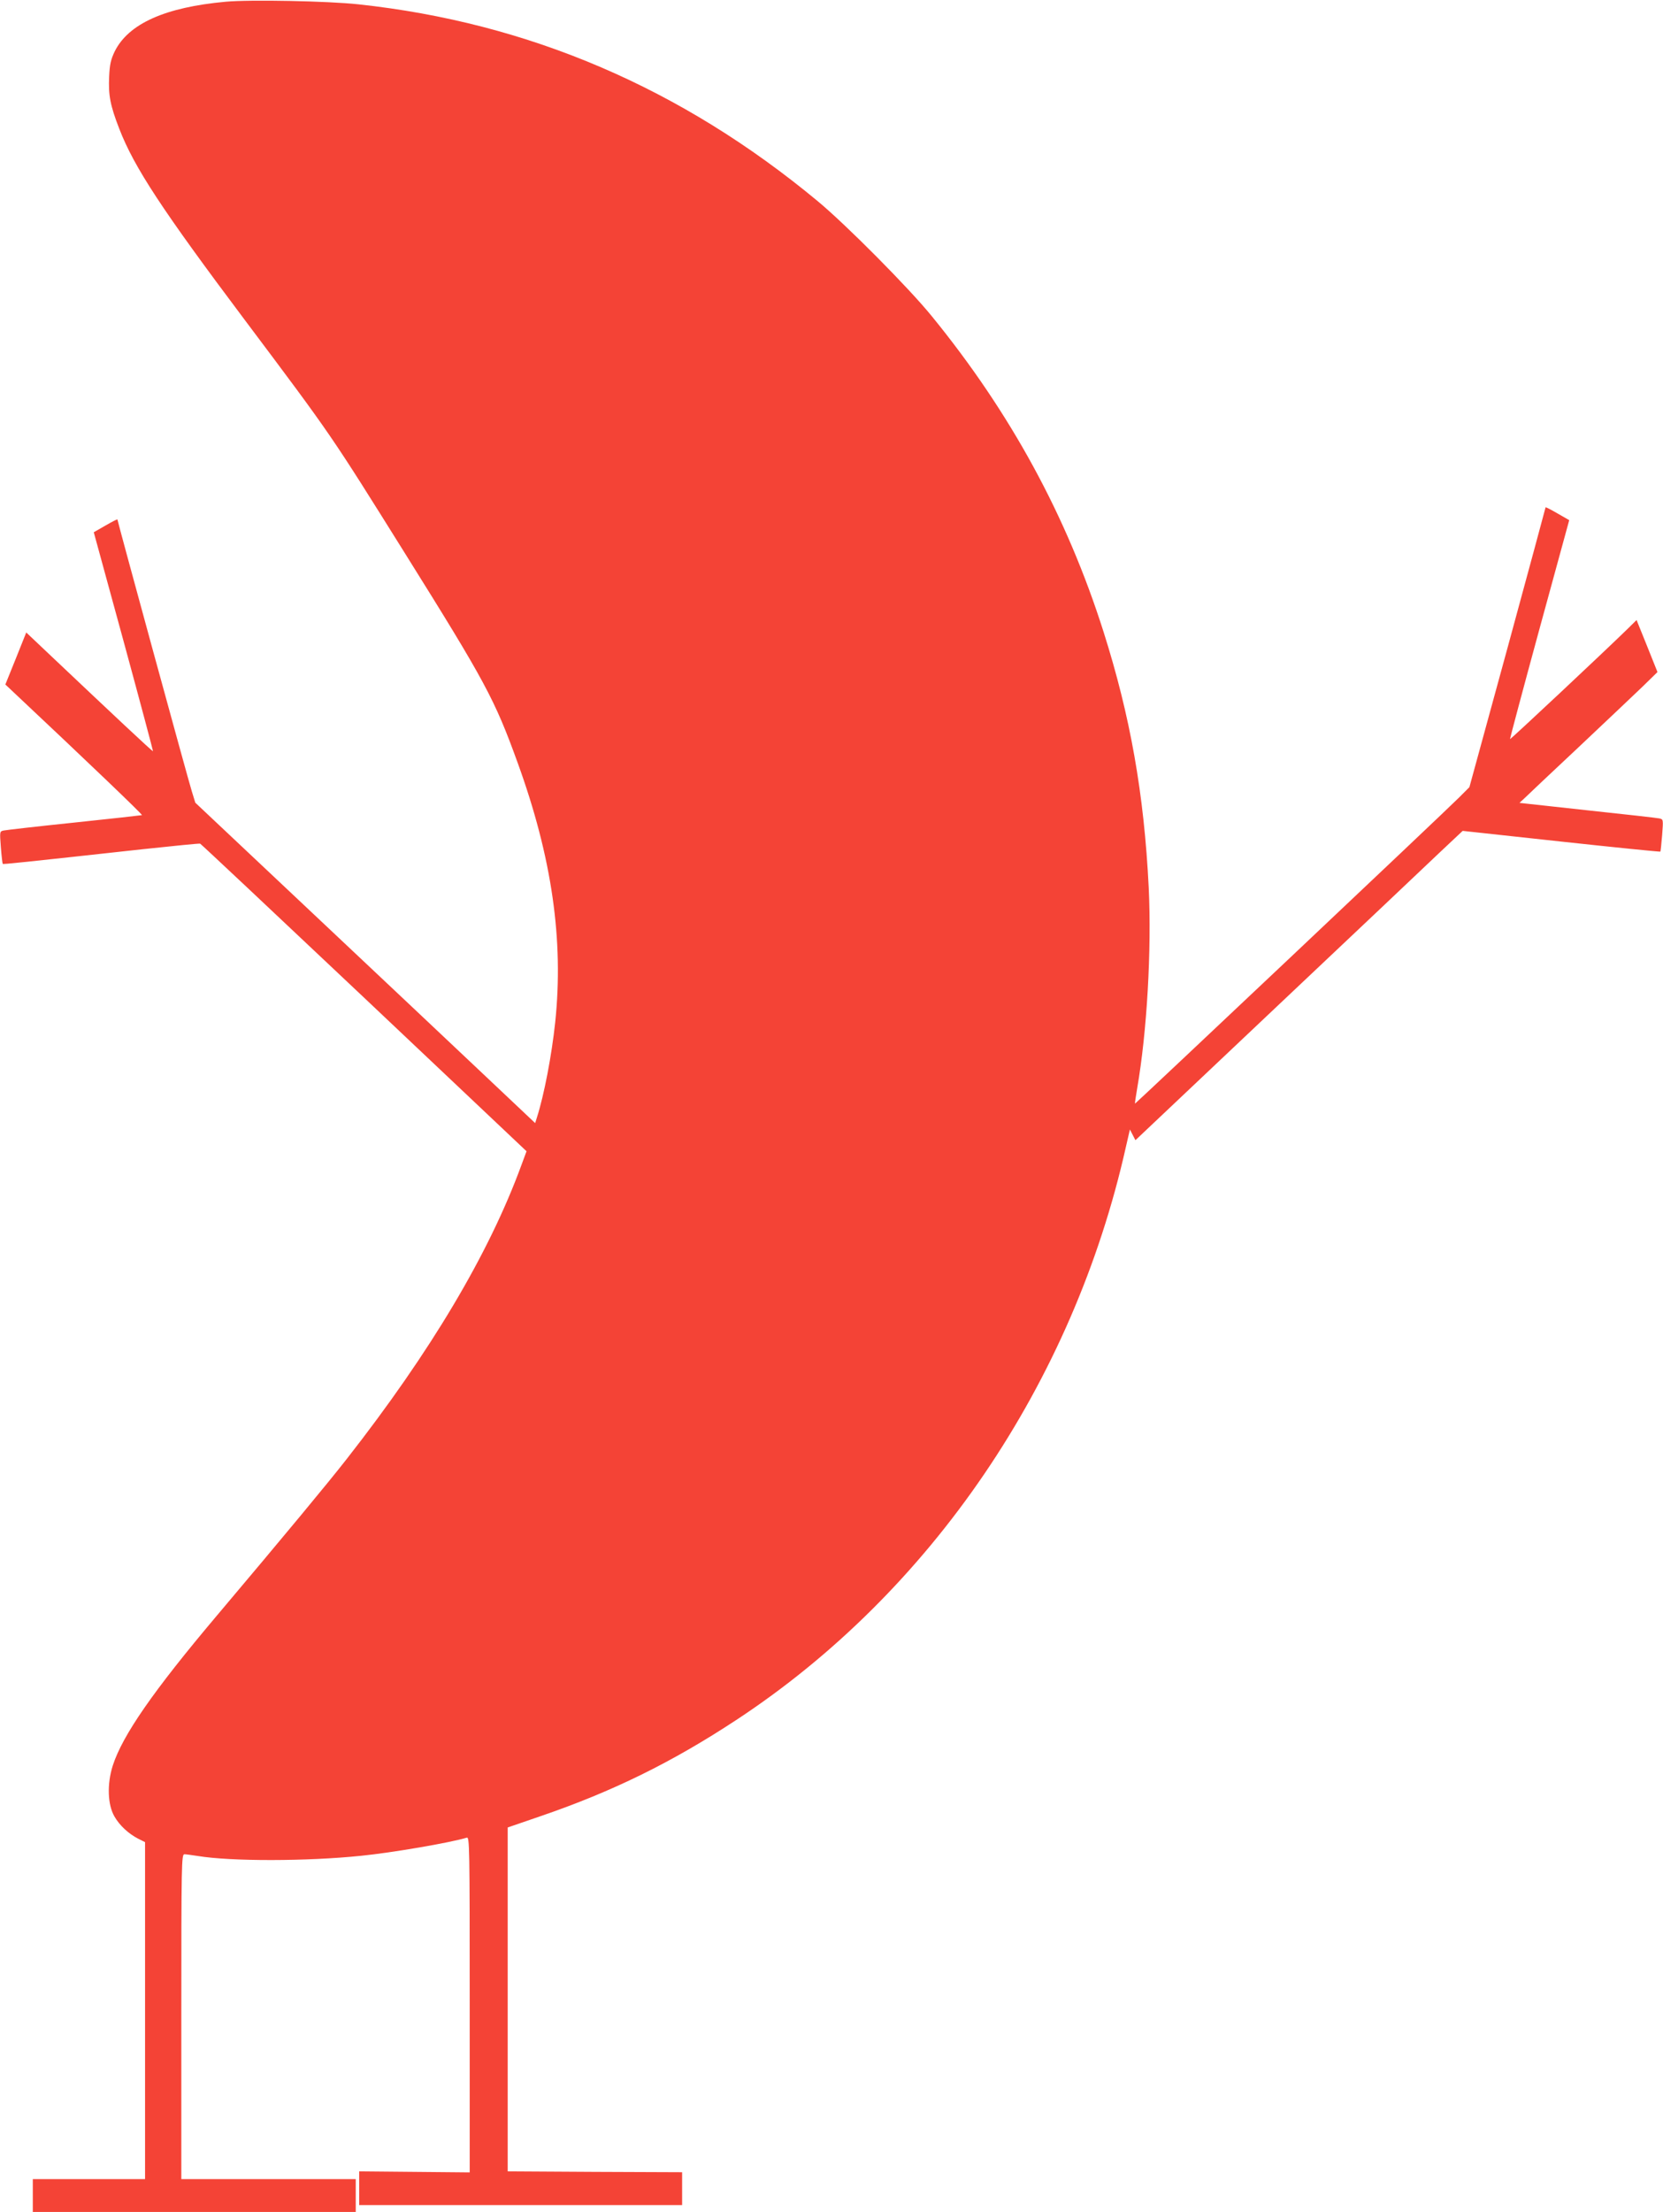
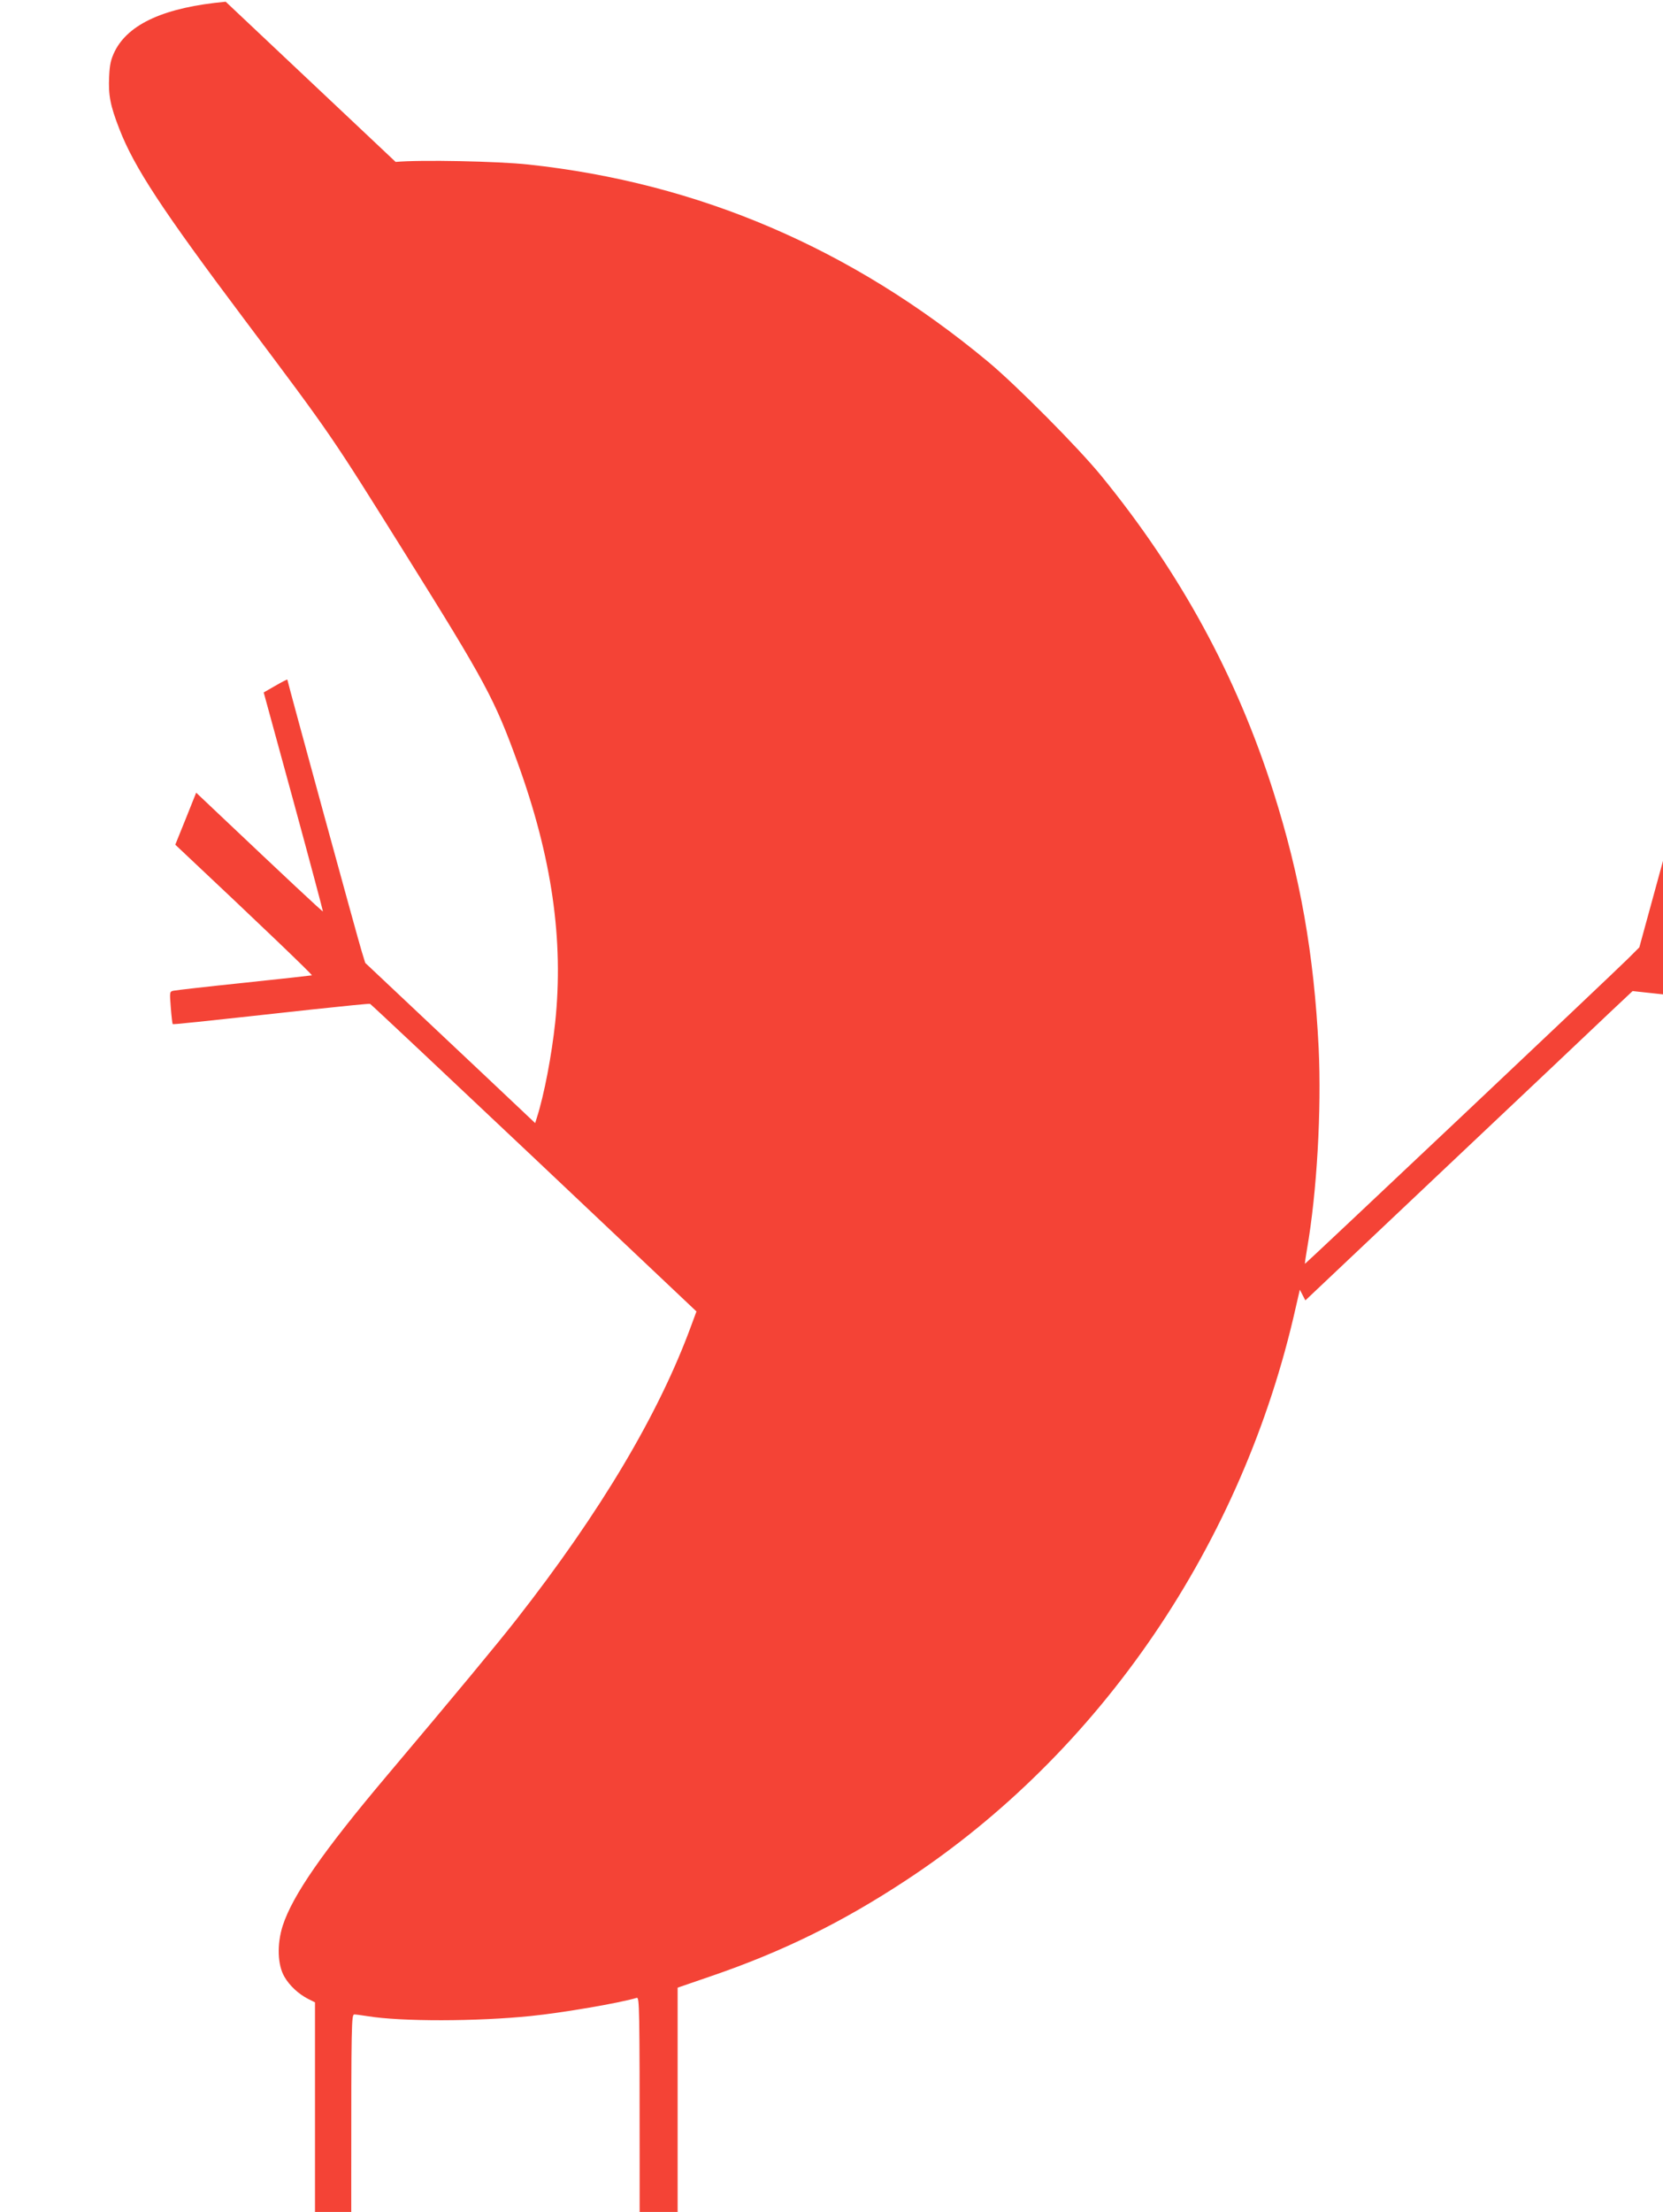
<svg xmlns="http://www.w3.org/2000/svg" version="1.0" width="963pt" height="1280pt" viewBox="0 0 963 1280" preserveAspectRatio="xMidYMid meet">
  <g transform="translate(0,1280) scale(0.1,-0.1)" fill="#f44336" stroke="none">
-     <path d="M1307 12790 c-351 -32 -563 -127 -643 -288 -22 -46 -29 -75 -32 -146 -5 -106 6 -166 59 -302 86 -222 246 -466 729 -1109 506 -674 493 -656 927 -1350 464 -742 517 -840 651 -1210 198 -546 267 -1024 217 -1501 -20 -189 -64 -420 -106 -551 l-10 -32 -302 285 c-166 157 -609 574 -984 927 l-682 642 -20 65 c-21 66 -431 1565 -431 1574 0 3 -31 -13 -69 -35 l-68 -39 173 -632 c95 -348 171 -634 170 -635 -3 -3 -240 220 -587 548 l-147 139 -60 -150 -61 -151 34 -32 c444 -417 763 -722 757 -724 -4 -1 -180 -21 -392 -43 -212 -22 -396 -43 -409 -46 -23 -5 -23 -6 -16 -97 4 -51 9 -94 11 -96 3 -3 101 7 812 85 178 19 327 34 331 32 5 -2 432 -403 949 -891 l941 -889 -30 -81 c-188 -513 -525 -1079 -1013 -1702 -108 -138 -350 -430 -751 -905 -368 -436 -545 -691 -602 -867 -34 -107 -30 -227 10 -295 30 -52 81 -99 137 -128 l40 -20 0 -975 0 -975 -325 0 -325 0 0 -95 0 -95 935 0 935 0 0 95 0 95 -505 0 -505 0 0 940 c0 889 1 940 18 940 9 0 44 -5 77 -10 193 -32 635 -31 945 1 181 18 518 76 613 105 16 5 17 -46 17 -966 l0 -971 -320 3 -320 3 0 -97 0 -98 935 0 935 0 0 95 0 95 -505 2 -505 3 0 995 0 995 192 66 c415 142 759 311 1130 555 1129 741 1952 1951 2258 3318 l23 100 16 -31 16 -31 815 770 c448 423 875 826 947 895 l133 125 571 -62 c314 -34 572 -60 574 -58 1 1 6 44 10 95 7 91 7 92 -16 97 -13 3 -201 24 -417 47 l-393 43 28 26 c15 15 156 148 313 295 157 148 324 306 372 352 l86 84 -60 150 -61 151 -56 -55 c-129 -126 -674 -637 -677 -634 -1 1 75 287 170 635 l173 632 -68 39 c-38 22 -69 38 -69 35 0 -2 -99 -368 -220 -812 l-221 -807 -62 -62 c-89 -89 -1872 -1771 -1874 -1769 -2 1 4 40 12 87 57 328 84 801 67 1162 -27 544 -107 994 -262 1482 -213 670 -538 1266 -994 1825 -134 165 -498 531 -661 666 -787 653 -1672 1033 -2660 1139 -175 19 -626 28 -768 15z" />
+     <path d="M1307 12790 c-351 -32 -563 -127 -643 -288 -22 -46 -29 -75 -32 -146 -5 -106 6 -166 59 -302 86 -222 246 -466 729 -1109 506 -674 493 -656 927 -1350 464 -742 517 -840 651 -1210 198 -546 267 -1024 217 -1501 -20 -189 -64 -420 -106 -551 l-10 -32 -302 285 l-682 642 -20 65 c-21 66 -431 1565 -431 1574 0 3 -31 -13 -69 -35 l-68 -39 173 -632 c95 -348 171 -634 170 -635 -3 -3 -240 220 -587 548 l-147 139 -60 -150 -61 -151 34 -32 c444 -417 763 -722 757 -724 -4 -1 -180 -21 -392 -43 -212 -22 -396 -43 -409 -46 -23 -5 -23 -6 -16 -97 4 -51 9 -94 11 -96 3 -3 101 7 812 85 178 19 327 34 331 32 5 -2 432 -403 949 -891 l941 -889 -30 -81 c-188 -513 -525 -1079 -1013 -1702 -108 -138 -350 -430 -751 -905 -368 -436 -545 -691 -602 -867 -34 -107 -30 -227 10 -295 30 -52 81 -99 137 -128 l40 -20 0 -975 0 -975 -325 0 -325 0 0 -95 0 -95 935 0 935 0 0 95 0 95 -505 0 -505 0 0 940 c0 889 1 940 18 940 9 0 44 -5 77 -10 193 -32 635 -31 945 1 181 18 518 76 613 105 16 5 17 -46 17 -966 l0 -971 -320 3 -320 3 0 -97 0 -98 935 0 935 0 0 95 0 95 -505 2 -505 3 0 995 0 995 192 66 c415 142 759 311 1130 555 1129 741 1952 1951 2258 3318 l23 100 16 -31 16 -31 815 770 c448 423 875 826 947 895 l133 125 571 -62 c314 -34 572 -60 574 -58 1 1 6 44 10 95 7 91 7 92 -16 97 -13 3 -201 24 -417 47 l-393 43 28 26 c15 15 156 148 313 295 157 148 324 306 372 352 l86 84 -60 150 -61 151 -56 -55 c-129 -126 -674 -637 -677 -634 -1 1 75 287 170 635 l173 632 -68 39 c-38 22 -69 38 -69 35 0 -2 -99 -368 -220 -812 l-221 -807 -62 -62 c-89 -89 -1872 -1771 -1874 -1769 -2 1 4 40 12 87 57 328 84 801 67 1162 -27 544 -107 994 -262 1482 -213 670 -538 1266 -994 1825 -134 165 -498 531 -661 666 -787 653 -1672 1033 -2660 1139 -175 19 -626 28 -768 15z" />
  </g>
</svg>